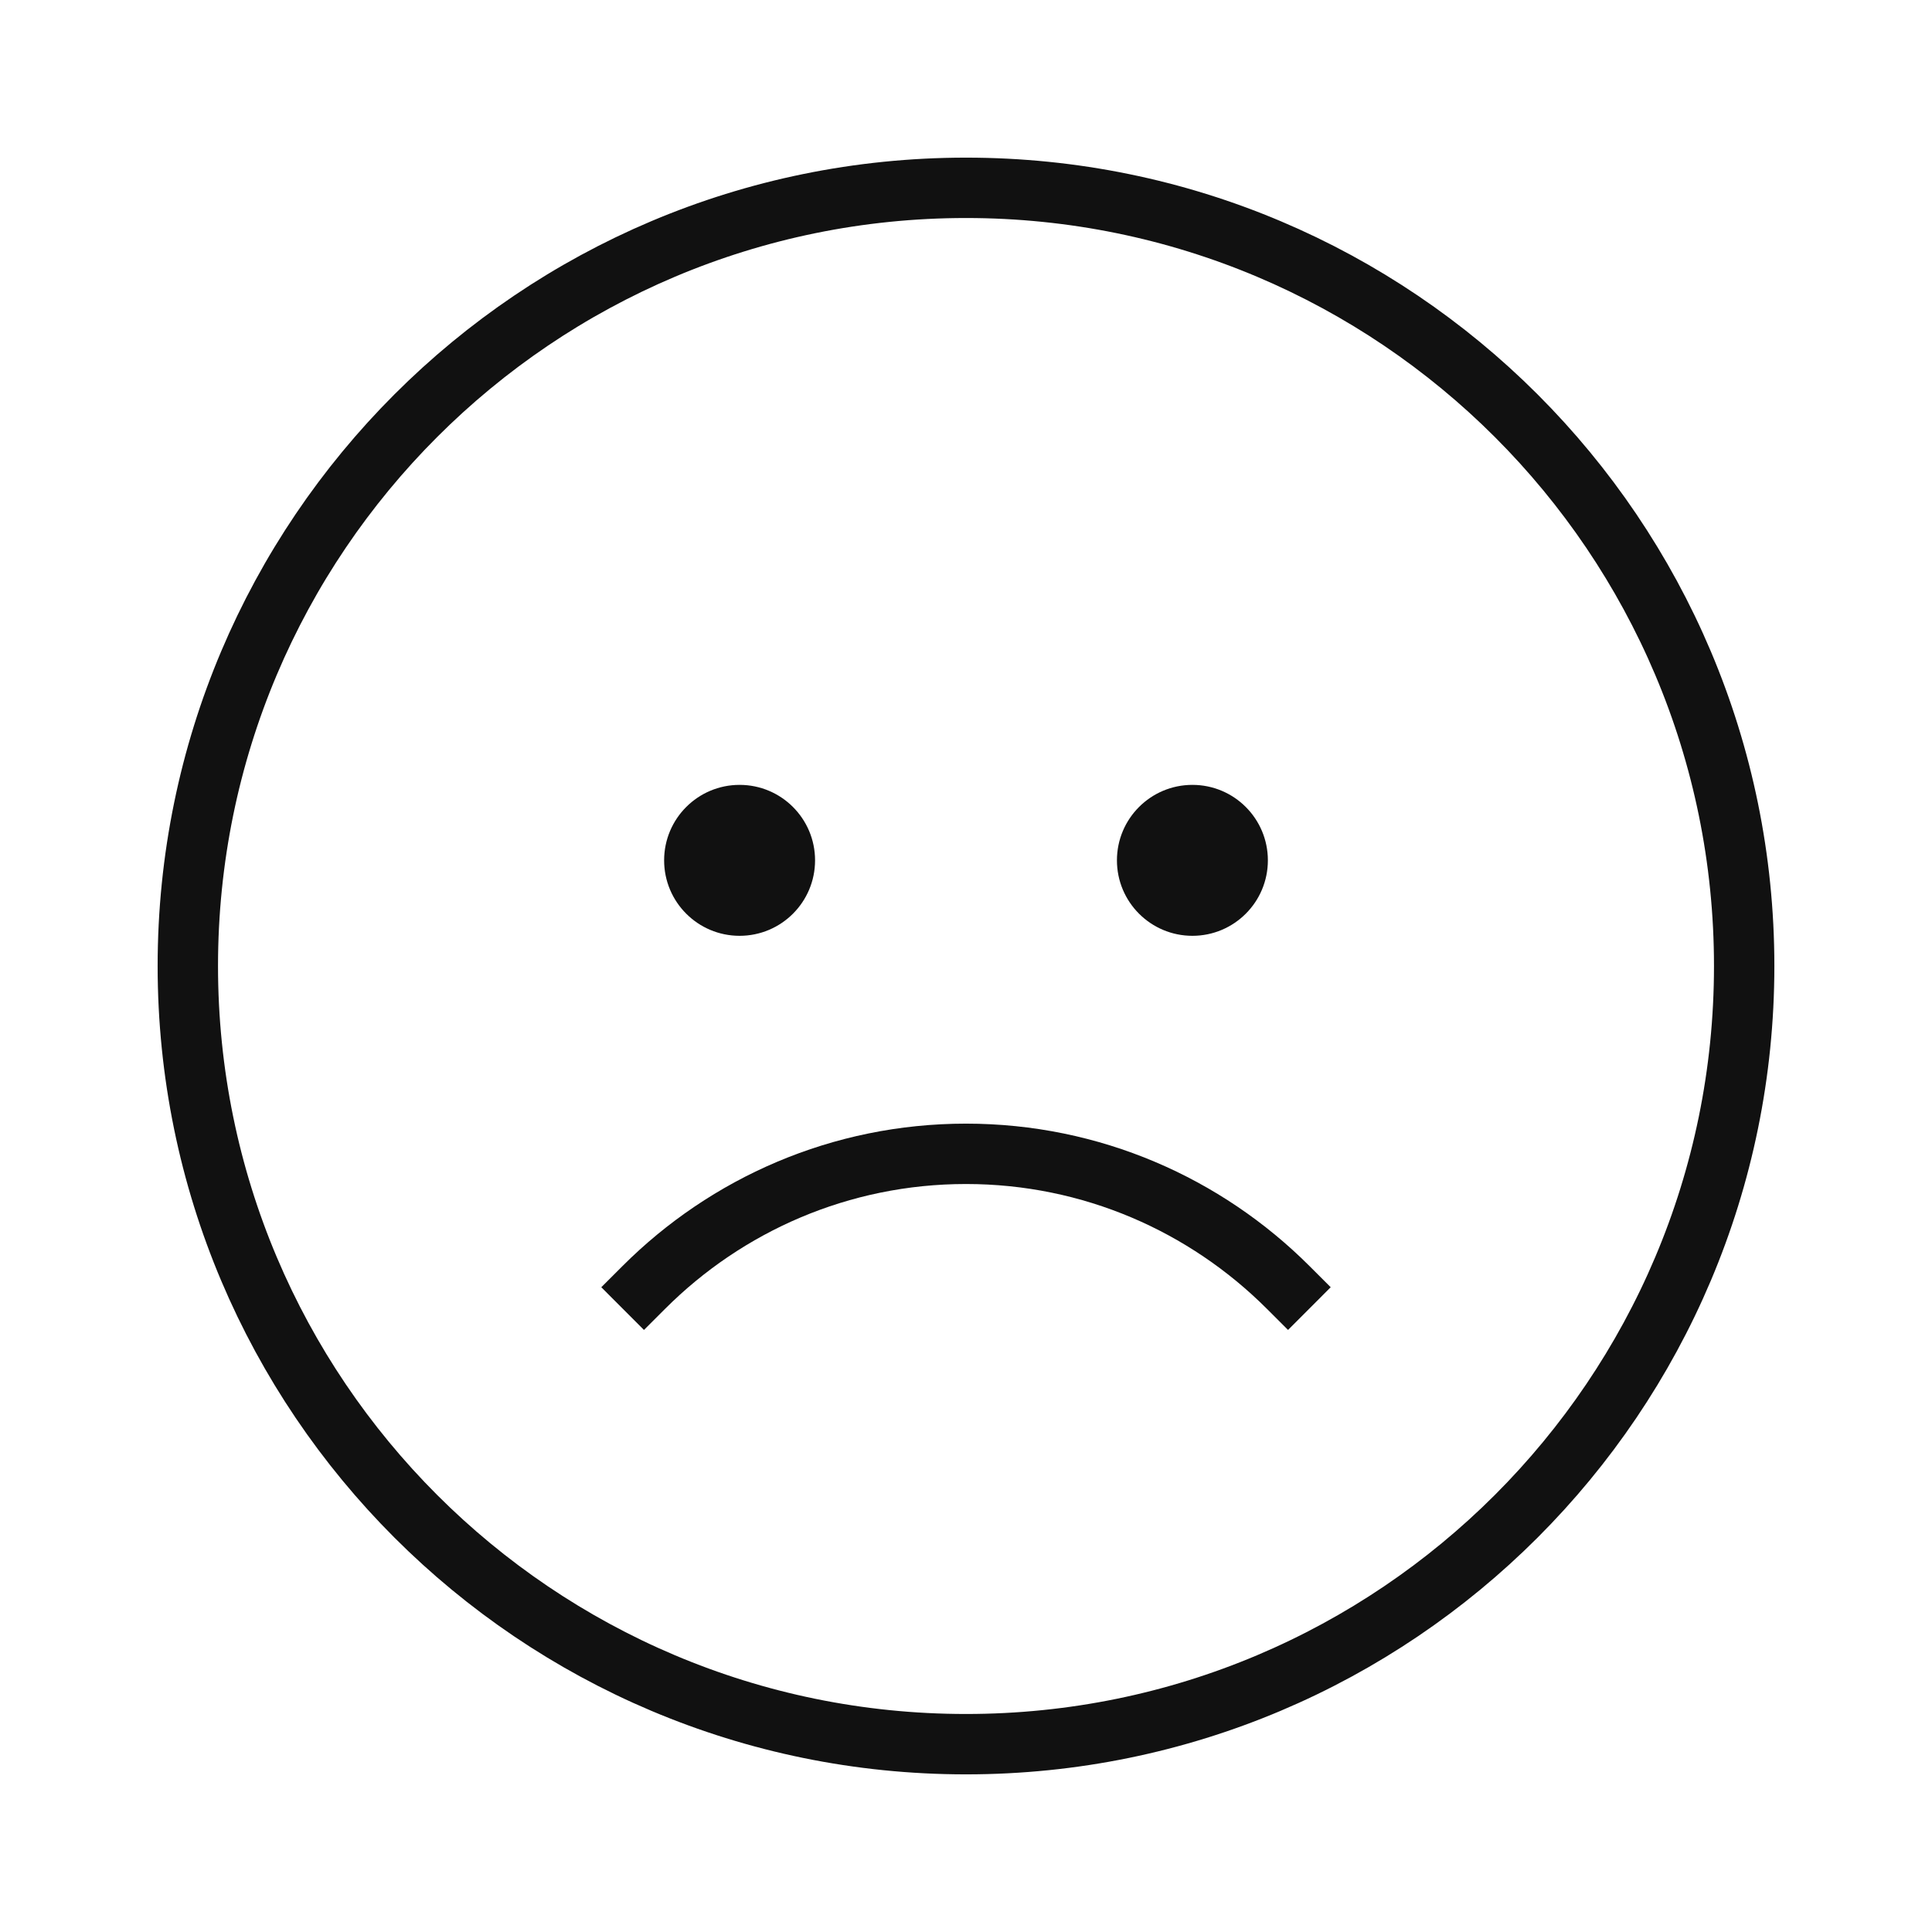
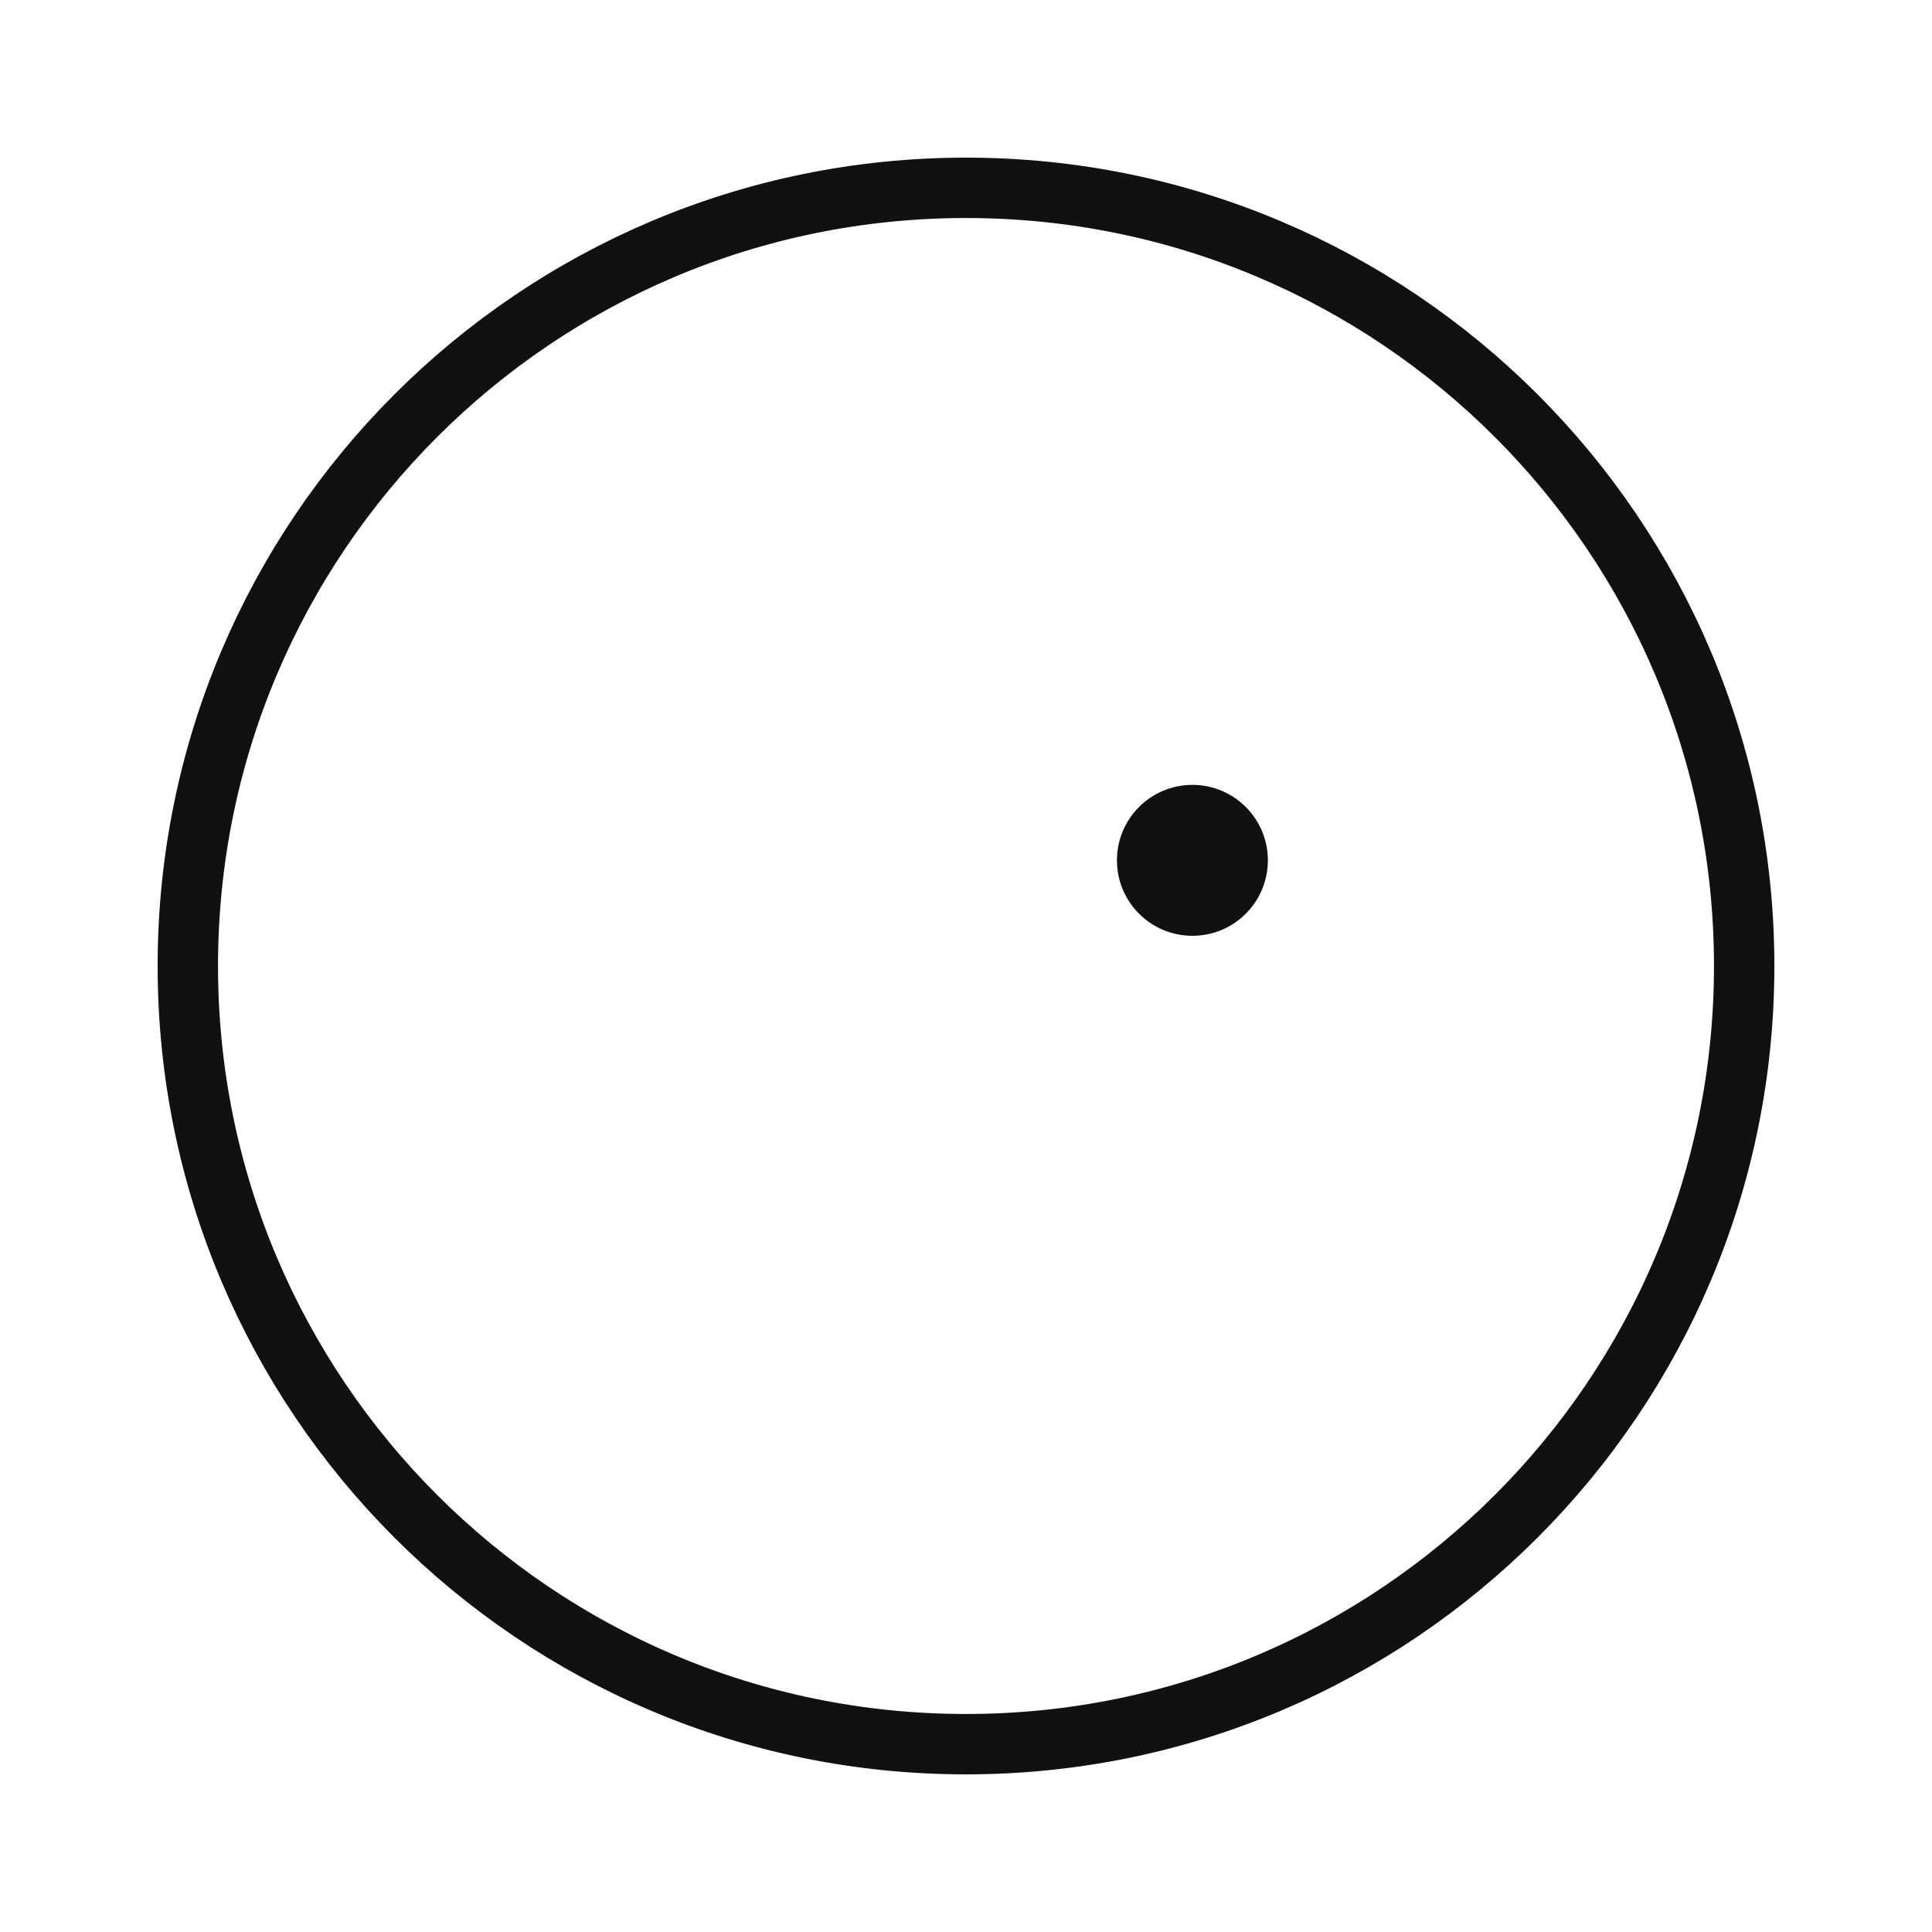
<svg xmlns="http://www.w3.org/2000/svg" width="64" height="64" viewBox="0 0 64 64" fill="none">
-   <path d="M32 57.778C46.237 57.778 57.778 46.237 57.778 32C57.778 17.763 46.237 6.222 32 6.222C17.763 6.222 6.222 17.763 6.222 32C6.222 46.237 17.763 57.778 32 57.778Z" stroke="#111111" stroke-width="2" stroke-linecap="round" stroke-linejoin="round" />
-   <path d="M42.667 42.642C39.932 39.911 36.16 38.222 32 38.222C27.84 38.222 24.067 39.911 21.333 42.642" stroke="#111111" stroke-width="2" stroke-linecap="square" stroke-linejoin="round" />
-   <path d="M24.5 31C25.881 31 27 29.881 27 28.5C27 27.119 25.881 26 24.5 26C23.119 26 22 27.119 22 28.5C22 29.881 23.119 31 24.5 31Z" fill="#111111" />
+   <path d="M32 57.778C46.237 57.778 57.778 46.237 57.778 32C57.778 17.763 46.237 6.222 32 6.222C17.763 6.222 6.222 17.763 6.222 32C6.222 46.237 17.763 57.778 32 57.778" stroke="#111111" stroke-width="2" stroke-linecap="round" stroke-linejoin="round" />
  <path d="M39.5 31C40.881 31 42 29.881 42 28.5C42 27.119 40.881 26 39.5 26C38.119 26 37 27.119 37 28.5C37 29.881 38.119 31 39.5 31Z" fill="#111111" />
</svg>